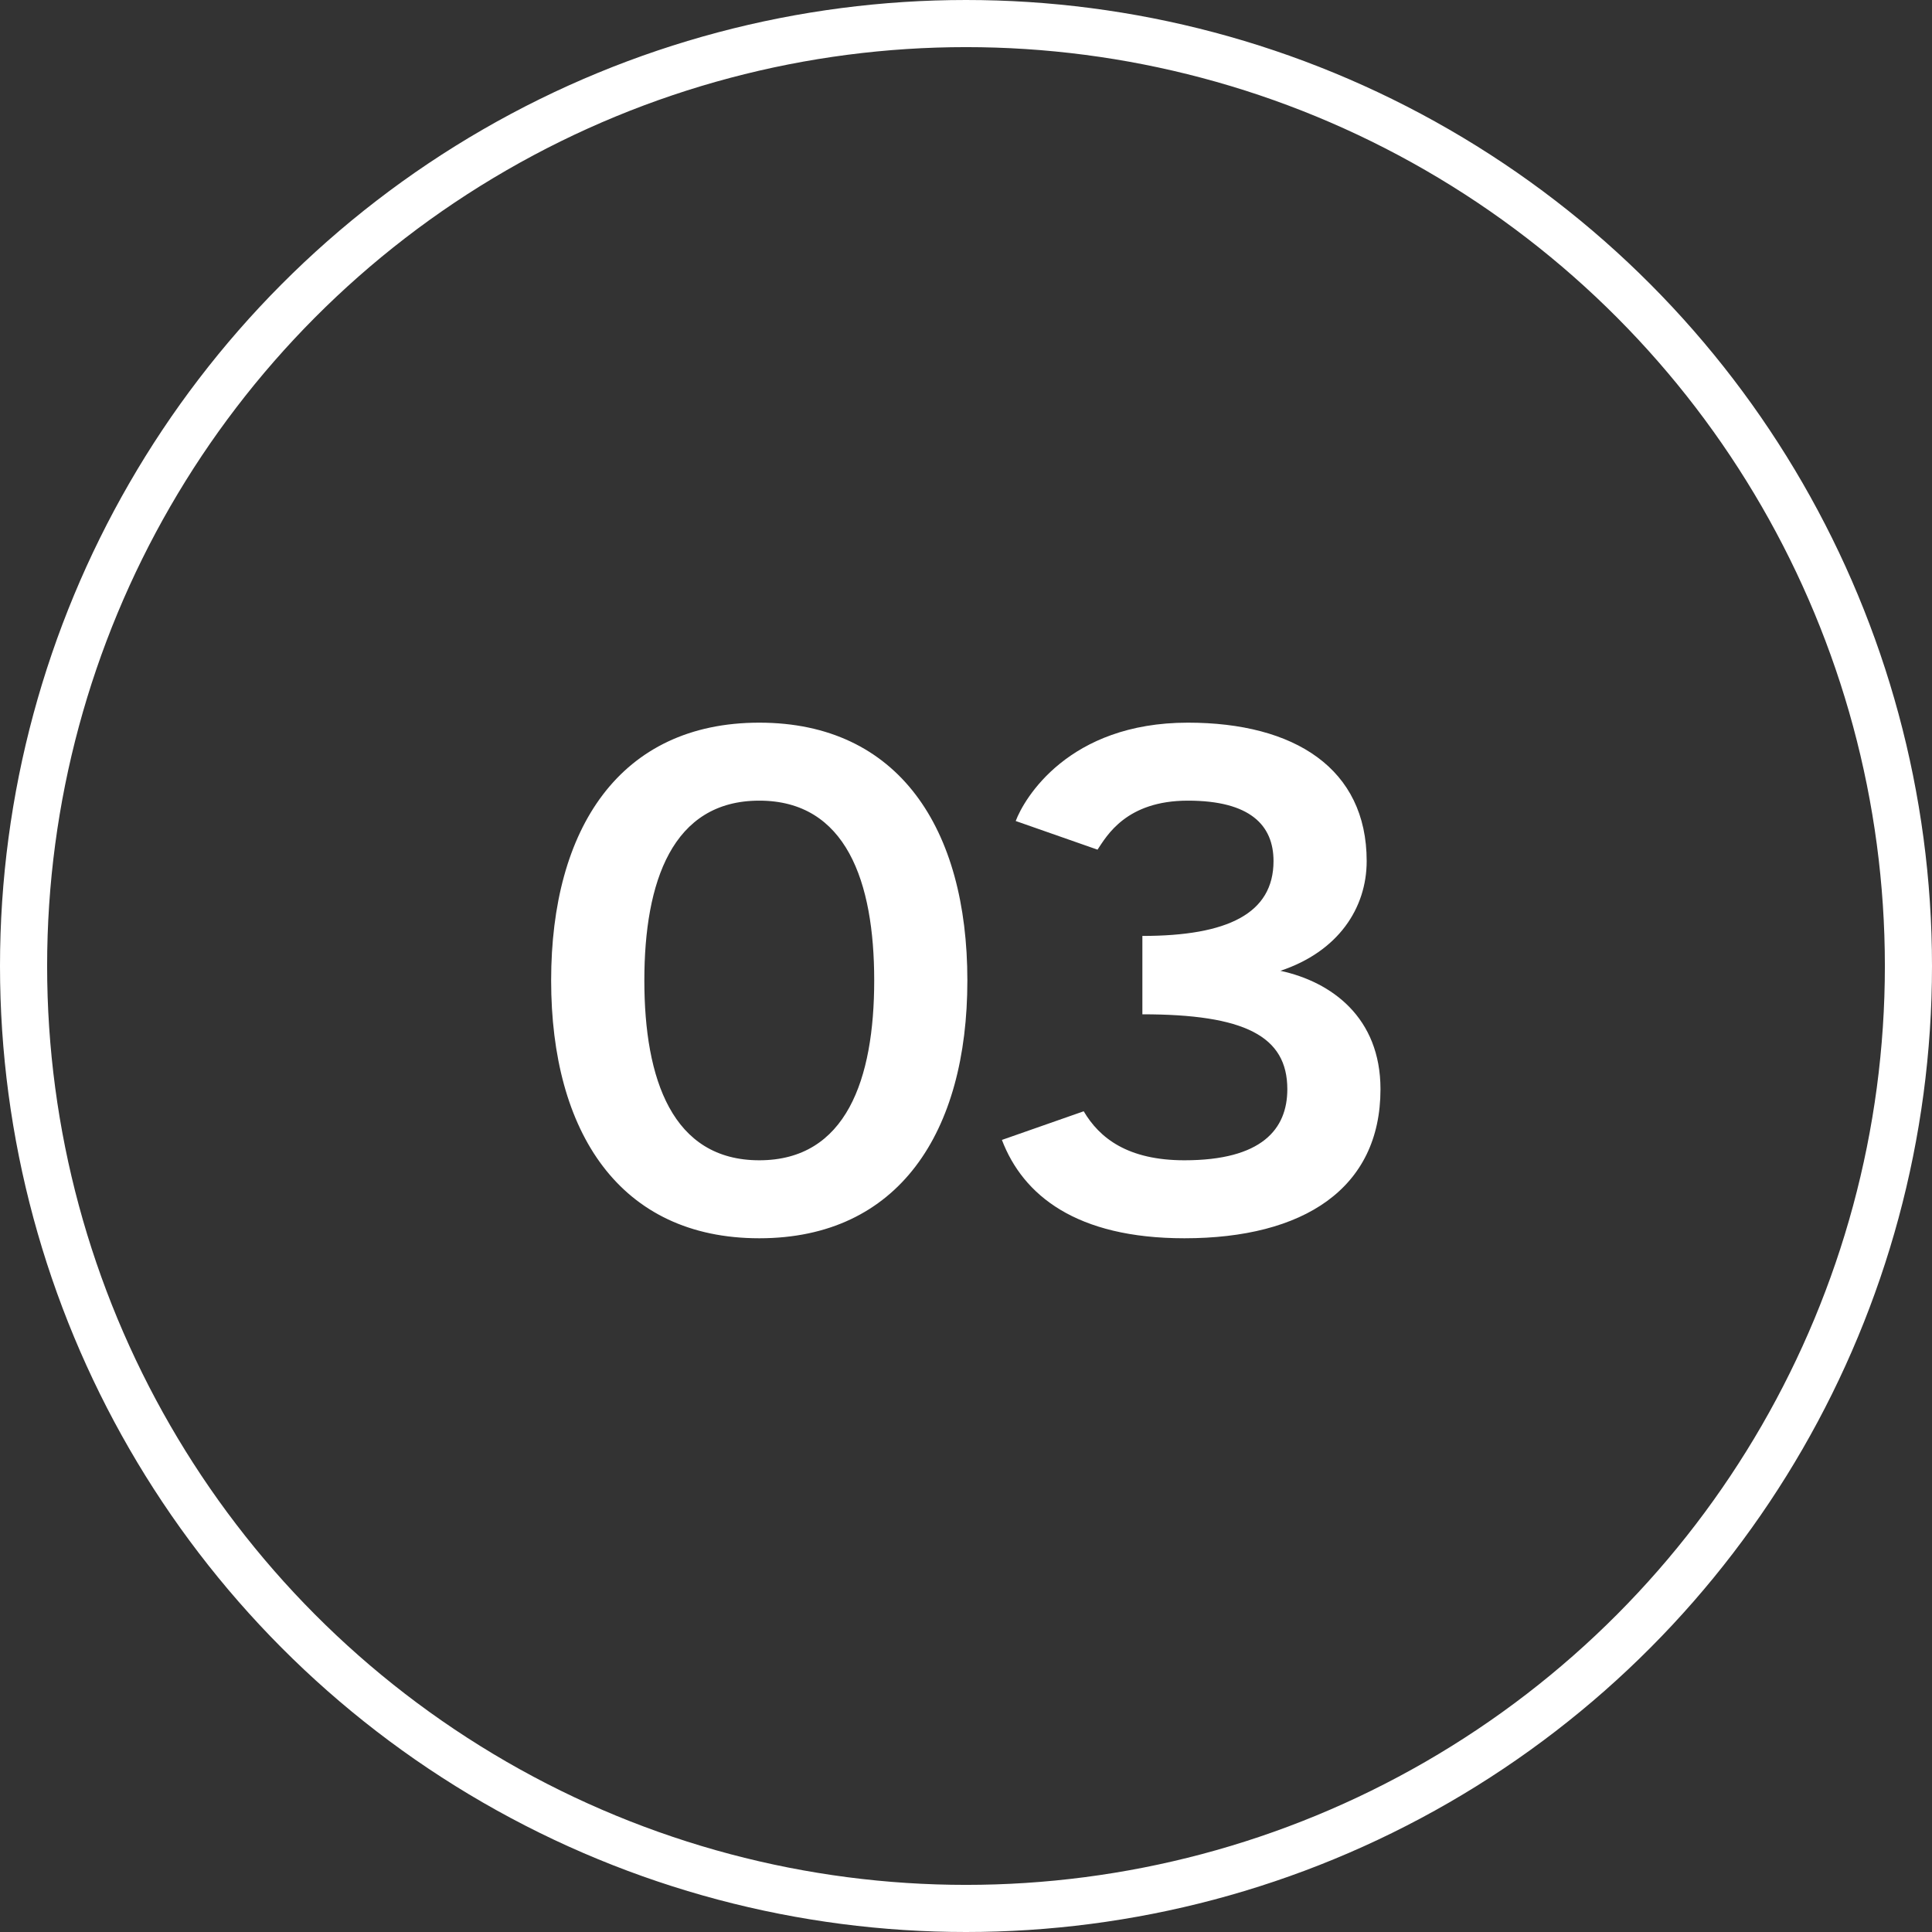
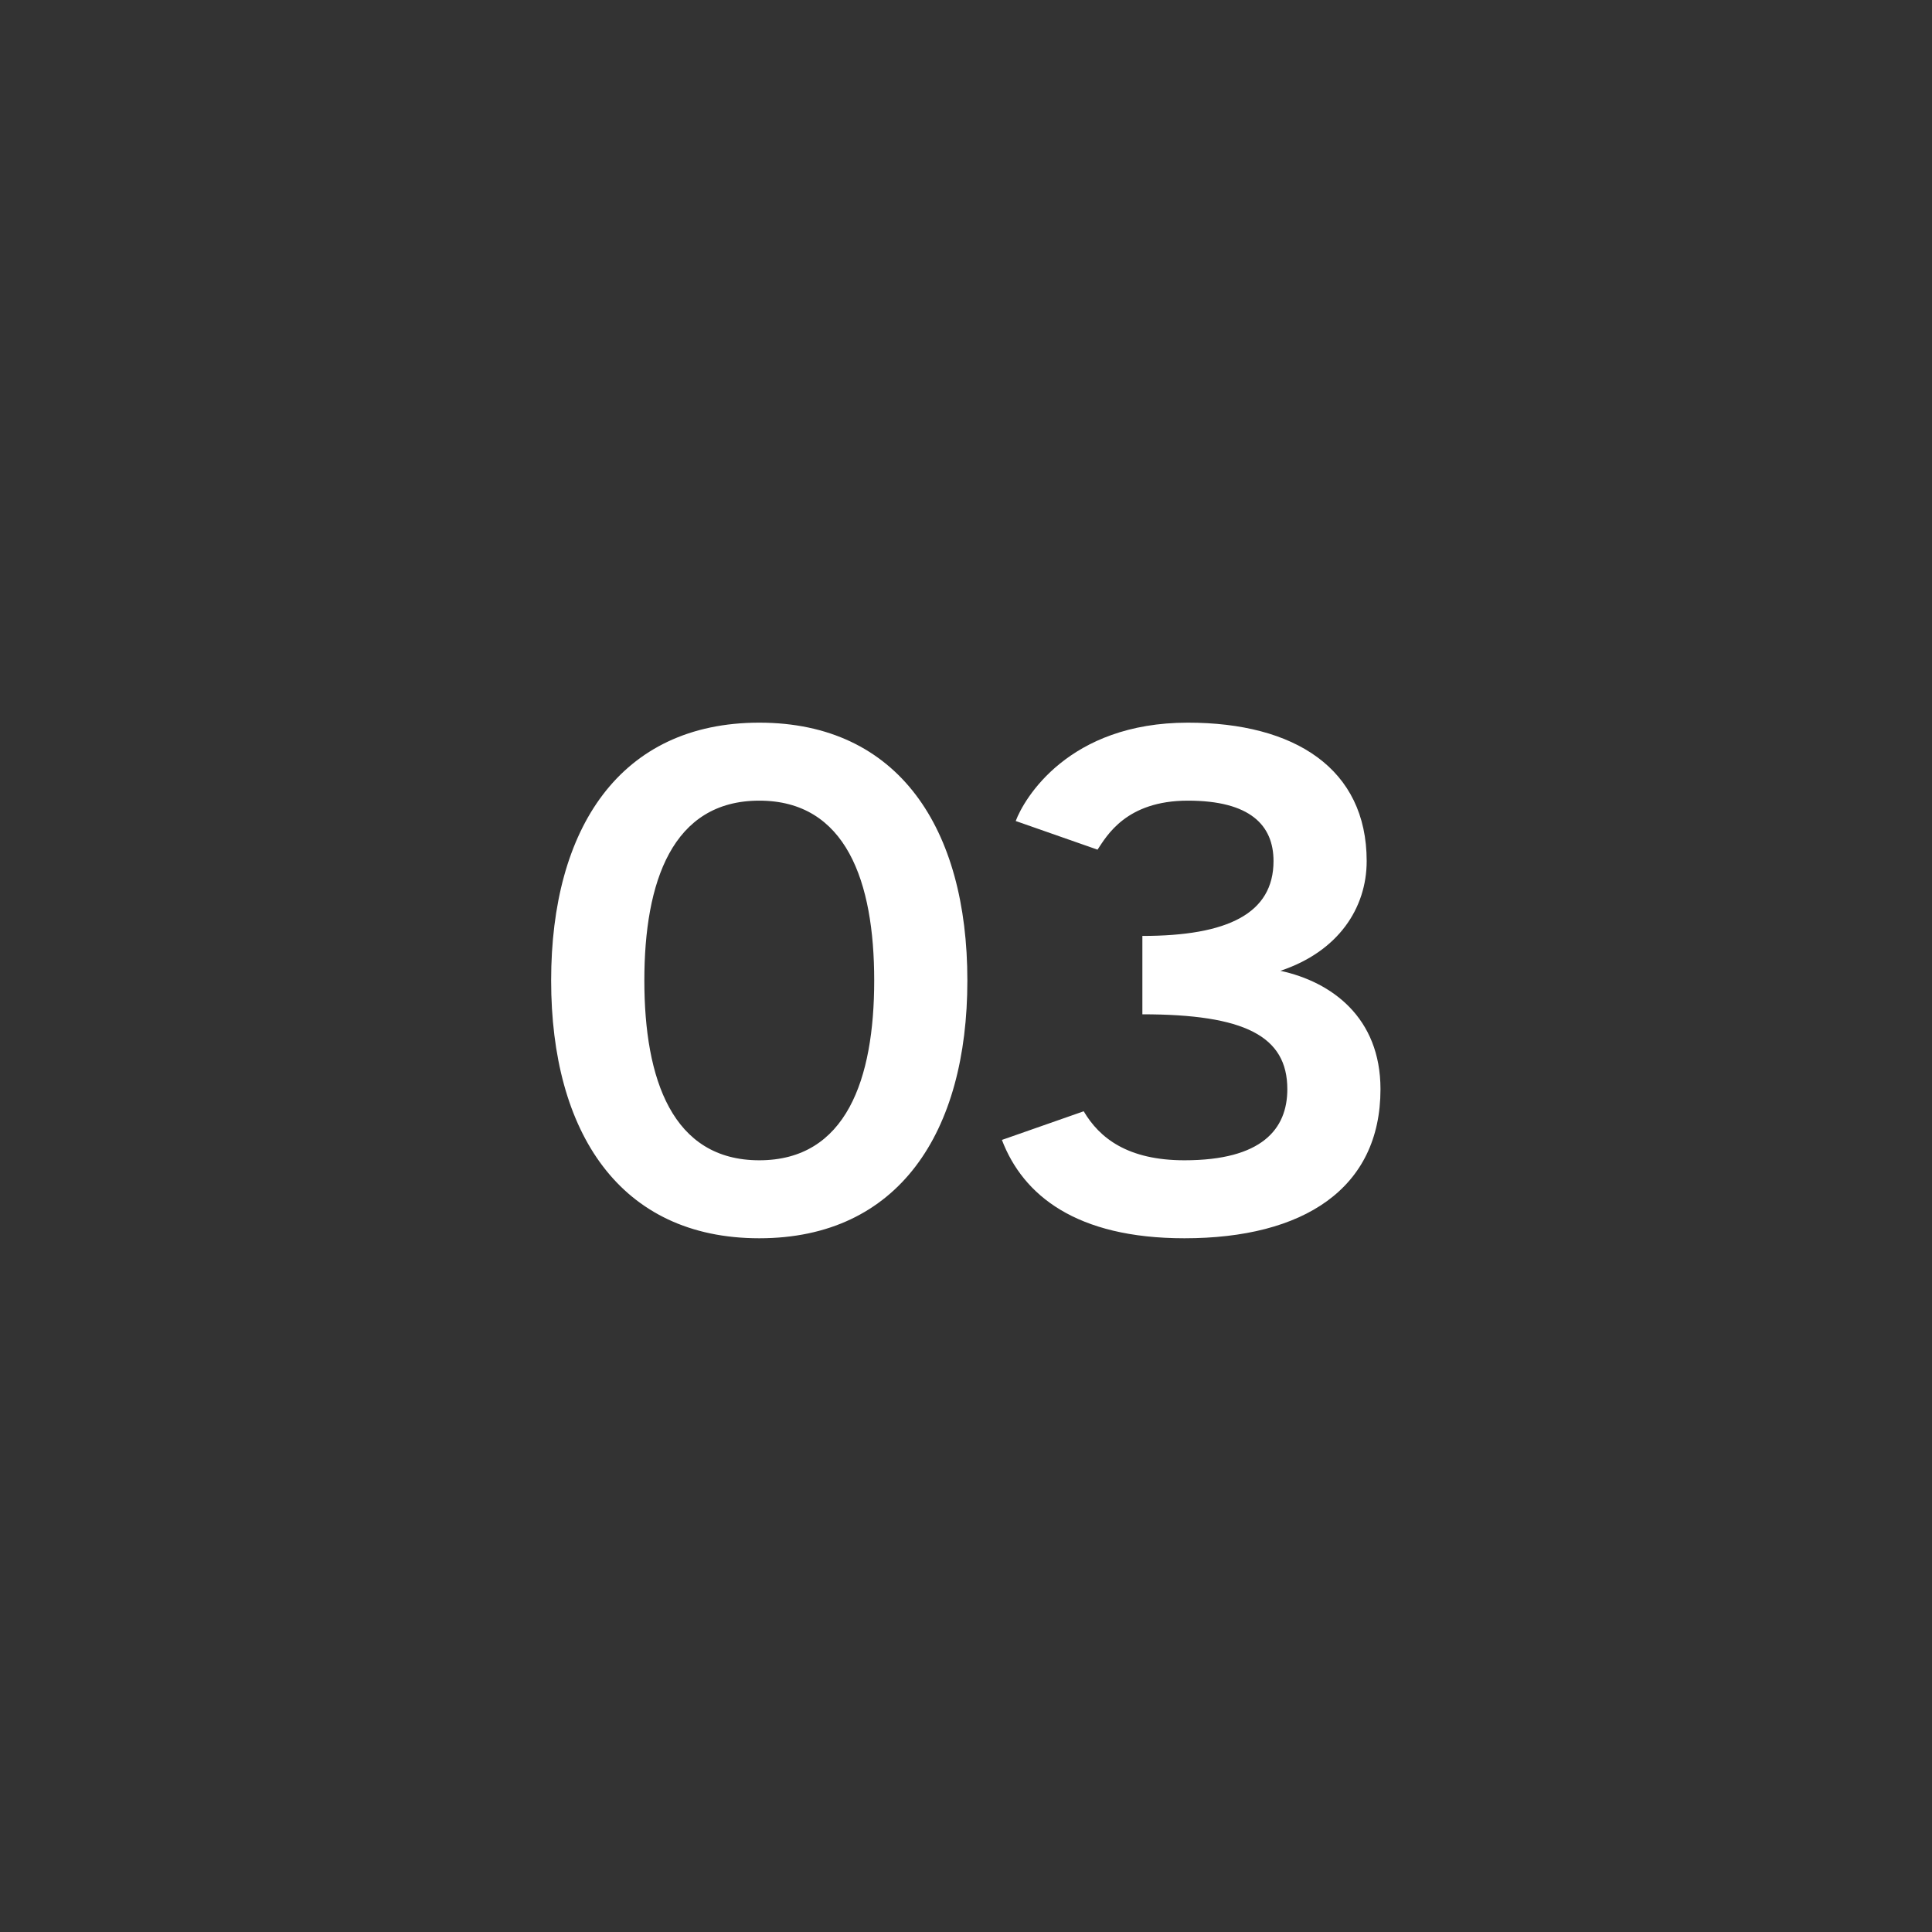
<svg xmlns="http://www.w3.org/2000/svg" width="41" height="41" viewBox="0 0 41 41" fill="none">
  <rect x="0" y="0" width="41" height="41" fill="#333333" stroke="none" />
-   <circle cx="20.5" cy="20.5" r="20" stroke="white" />
  <path d="M16.113 15.336C19.072 15.336 20.529 17.584 20.529 20.807C20.529 24.03 19.072 26.278 16.113 26.278C13.154 26.278 11.696 24.03 11.696 20.807C11.696 17.584 13.154 15.336 16.113 15.336ZM16.113 16.991C14.267 16.991 13.674 18.712 13.674 20.807C13.674 22.902 14.267 24.623 16.113 24.623C17.959 24.623 18.552 22.902 18.552 20.807C18.552 18.712 17.959 16.991 16.113 16.991ZM21.262 24.191L22.998 23.583C23.334 24.154 23.935 24.623 25.136 24.623C26.777 24.623 27.319 23.964 27.319 23.114C27.319 21.986 26.411 21.525 24.243 21.525V19.862C26.052 19.862 27.026 19.386 27.026 18.273C27.026 17.511 26.528 16.991 25.209 16.991C23.898 16.991 23.488 17.738 23.291 18.031L21.555 17.423C21.73 16.955 22.668 15.336 25.209 15.336C27.473 15.336 29.003 16.31 29.003 18.273C29.003 19.269 28.403 20.192 27.172 20.602C28.256 20.836 29.296 21.591 29.296 23.114C29.296 25.224 27.663 26.278 25.136 26.278C22.836 26.278 21.709 25.363 21.262 24.191Z" fill="white" />
</svg>